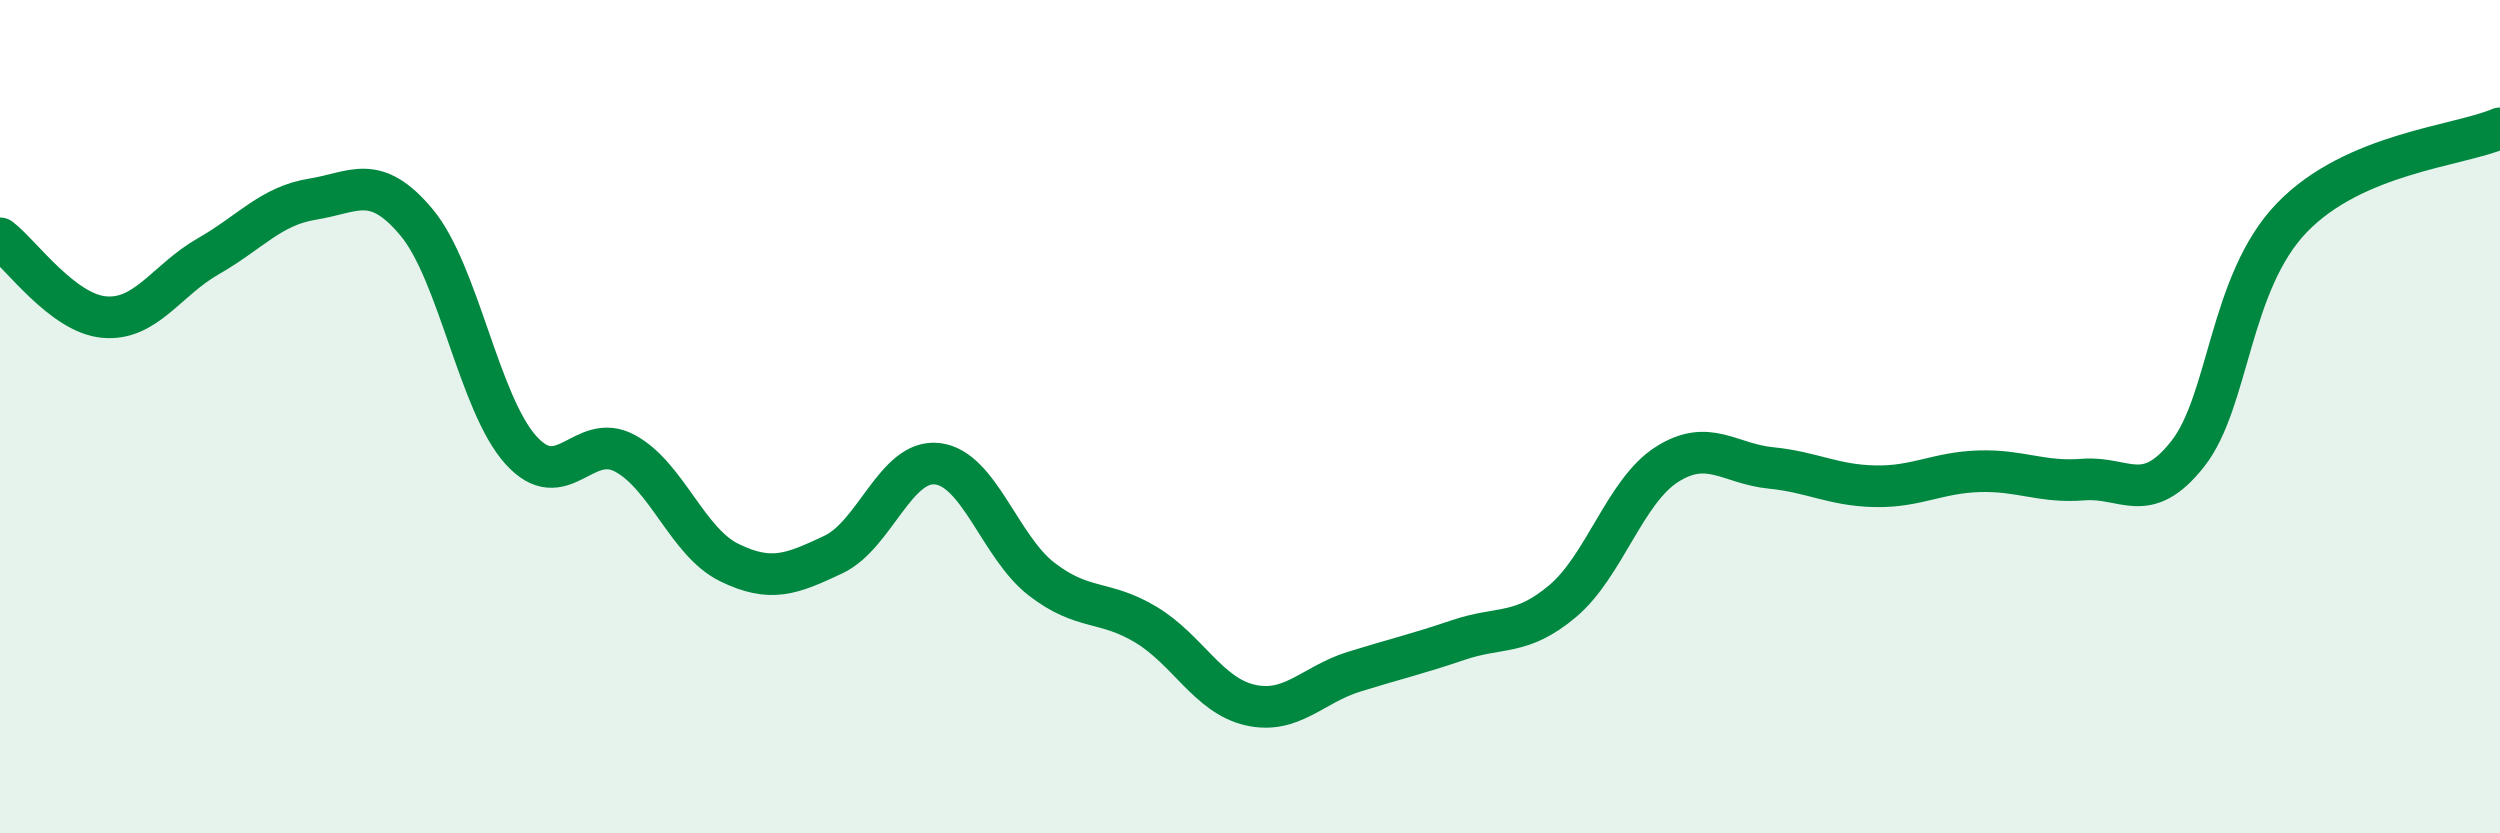
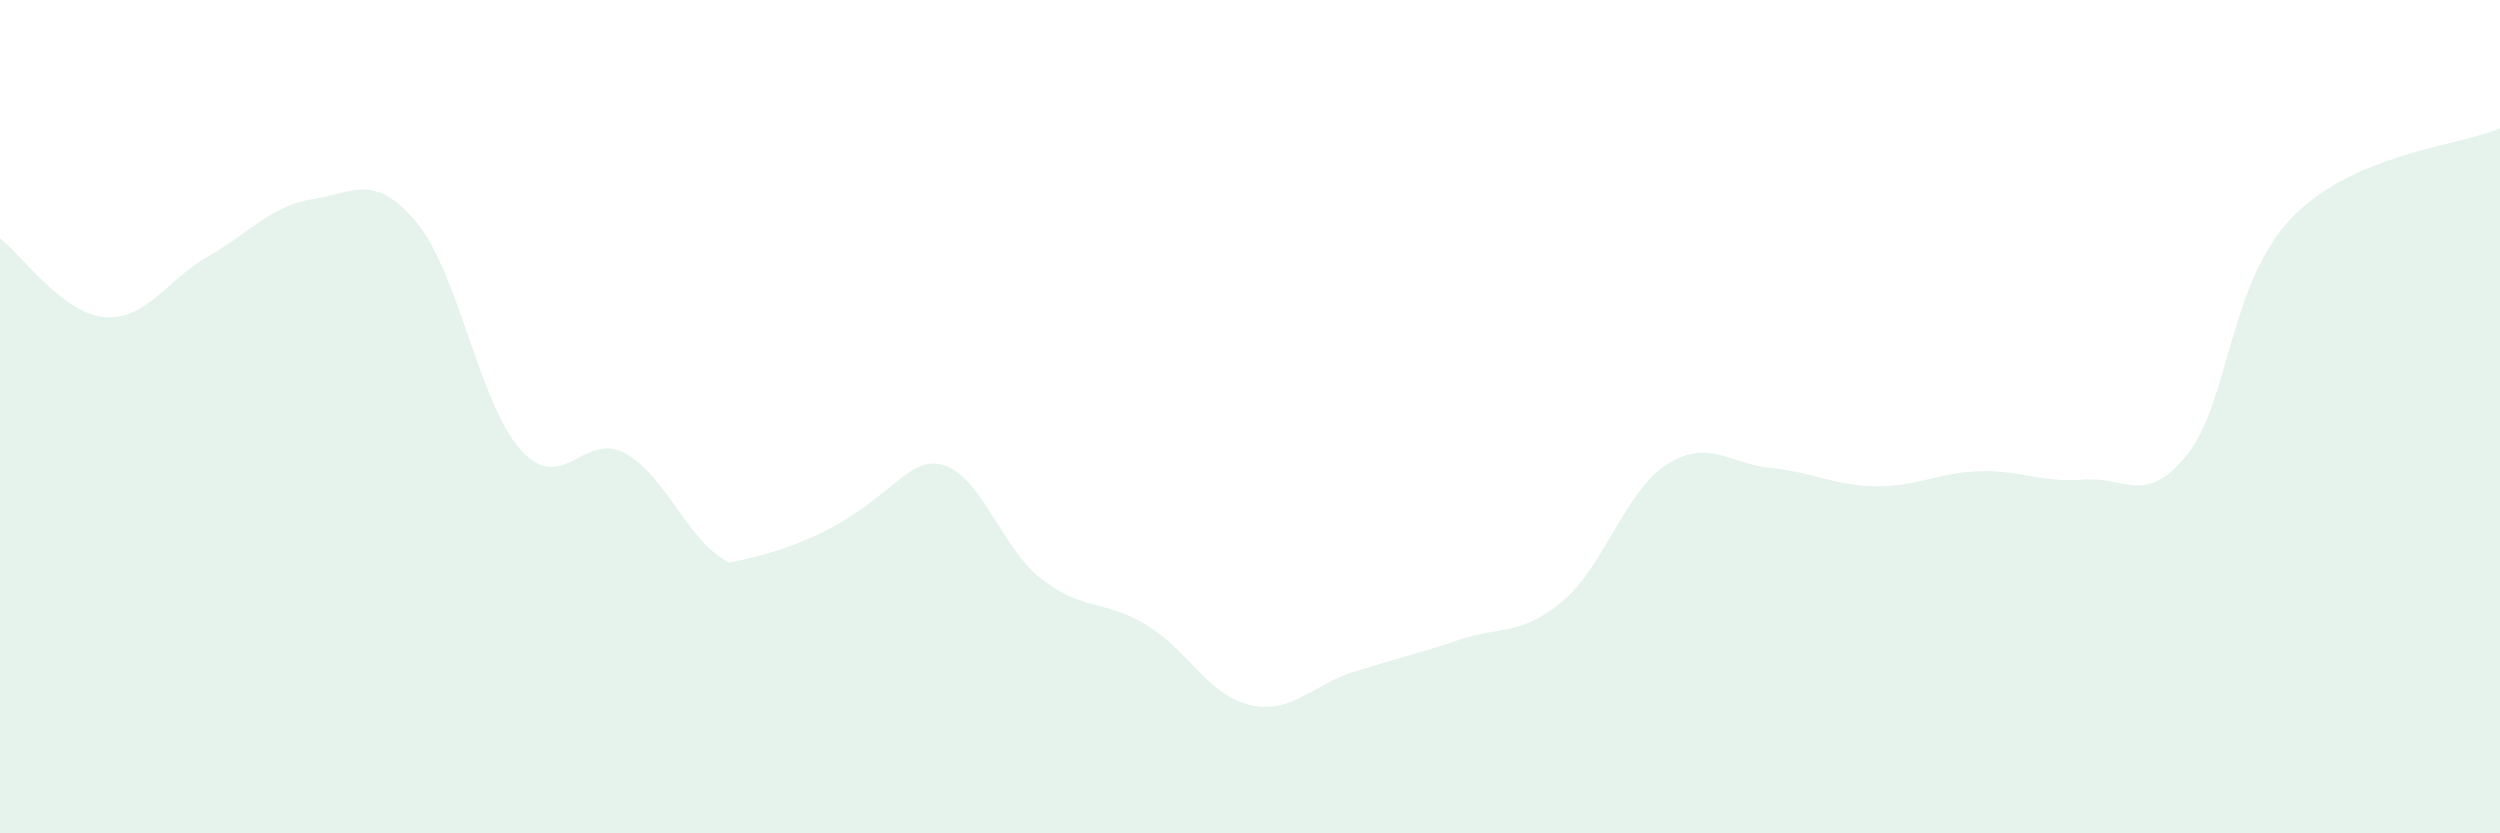
<svg xmlns="http://www.w3.org/2000/svg" width="60" height="20" viewBox="0 0 60 20">
-   <path d="M 0,5.72 C 0.5,6.1 1.5,7.52 2.5,7.61 C 3.5,7.7 4,6.72 5,6.15 C 6,5.58 6.5,4.94 7.5,4.78 C 8.5,4.62 9,4.14 10,5.34 C 11,6.54 11.5,9.69 12.5,10.8 C 13.5,11.91 14,10.34 15,10.88 C 16,11.42 16.5,13.01 17.5,13.5 C 18.5,13.99 19,13.78 20,13.31 C 21,12.84 21.5,11.01 22.5,11.13 C 23.5,11.25 24,13.13 25,13.9 C 26,14.67 26.5,14.39 27.5,14.99 C 28.5,15.59 29,16.69 30,16.92 C 31,17.15 31.5,16.43 32.5,16.12 C 33.5,15.81 34,15.7 35,15.36 C 36,15.02 36.5,15.27 37.5,14.43 C 38.5,13.59 39,11.79 40,11.15 C 41,10.51 41.5,11.13 42.5,11.23 C 43.5,11.33 44,11.65 45,11.67 C 46,11.69 46.5,11.34 47.5,11.31 C 48.5,11.28 49,11.59 50,11.51 C 51,11.43 51.5,12.16 52.5,10.9 C 53.5,9.64 53.5,6.79 55,5.23 C 56.5,3.67 59,3.51 60,3.08L60 20L0 20Z" fill="#008740" opacity="0.1" stroke-linecap="round" stroke-linejoin="round" />
-   <path d="M 0,5.72 C 0.5,6.1 1.5,7.52 2.5,7.61 C 3.5,7.7 4,6.72 5,6.15 C 6,5.58 6.5,4.94 7.5,4.78 C 8.5,4.62 9,4.14 10,5.34 C 11,6.54 11.5,9.69 12.5,10.8 C 13.5,11.91 14,10.34 15,10.88 C 16,11.42 16.5,13.01 17.5,13.5 C 18.5,13.99 19,13.78 20,13.31 C 21,12.84 21.5,11.01 22.5,11.13 C 23.5,11.25 24,13.13 25,13.9 C 26,14.67 26.5,14.39 27.5,14.99 C 28.5,15.59 29,16.69 30,16.92 C 31,17.15 31.5,16.43 32.5,16.12 C 33.5,15.81 34,15.7 35,15.36 C 36,15.02 36.5,15.27 37.5,14.43 C 38.5,13.59 39,11.79 40,11.15 C 41,10.51 41.5,11.13 42.5,11.23 C 43.5,11.33 44,11.65 45,11.67 C 46,11.69 46.5,11.34 47.5,11.31 C 48.5,11.28 49,11.59 50,11.51 C 51,11.43 51.5,12.16 52.5,10.9 C 53.5,9.64 53.5,6.79 55,5.23 C 56.5,3.67 59,3.51 60,3.08" stroke="#008740" stroke-width="1" fill="none" stroke-linecap="round" stroke-linejoin="round" />
+   <path d="M 0,5.72 C 0.5,6.1 1.5,7.52 2.5,7.61 C 3.5,7.7 4,6.72 5,6.15 C 6,5.58 6.5,4.94 7.5,4.78 C 8.5,4.62 9,4.14 10,5.34 C 11,6.54 11.5,9.69 12.5,10.8 C 13.5,11.91 14,10.34 15,10.88 C 16,11.42 16.5,13.01 17.5,13.5 C 21,12.84 21.5,11.01 22.5,11.13 C 23.5,11.25 24,13.13 25,13.9 C 26,14.67 26.5,14.39 27.5,14.99 C 28.5,15.59 29,16.69 30,16.92 C 31,17.15 31.5,16.43 32.5,16.12 C 33.5,15.81 34,15.7 35,15.36 C 36,15.02 36.5,15.27 37.5,14.43 C 38.5,13.59 39,11.79 40,11.15 C 41,10.51 41.5,11.13 42.5,11.23 C 43.5,11.33 44,11.65 45,11.67 C 46,11.69 46.5,11.34 47.5,11.31 C 48.5,11.28 49,11.59 50,11.51 C 51,11.43 51.5,12.16 52.5,10.9 C 53.5,9.64 53.5,6.79 55,5.23 C 56.5,3.67 59,3.51 60,3.08L60 20L0 20Z" fill="#008740" opacity="0.1" stroke-linecap="round" stroke-linejoin="round" />
</svg>